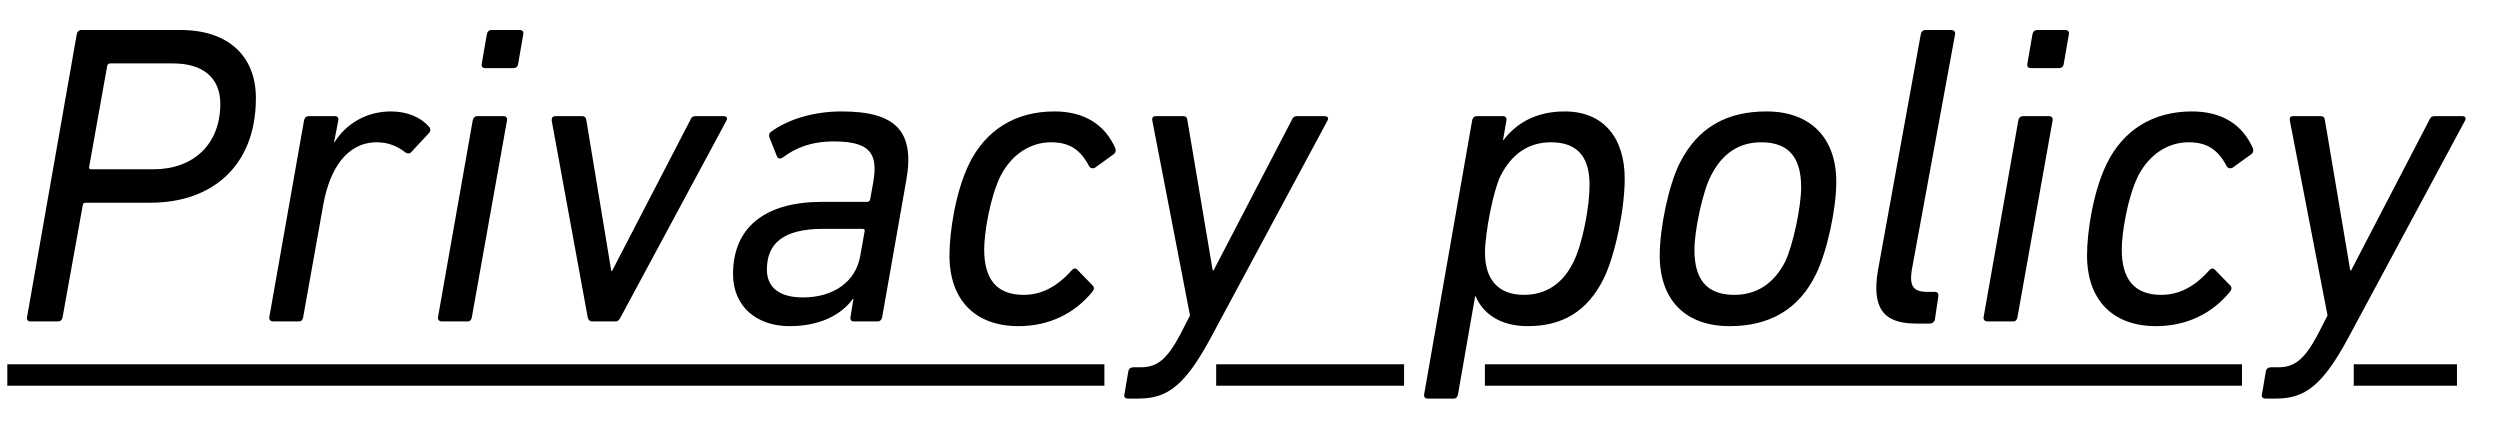
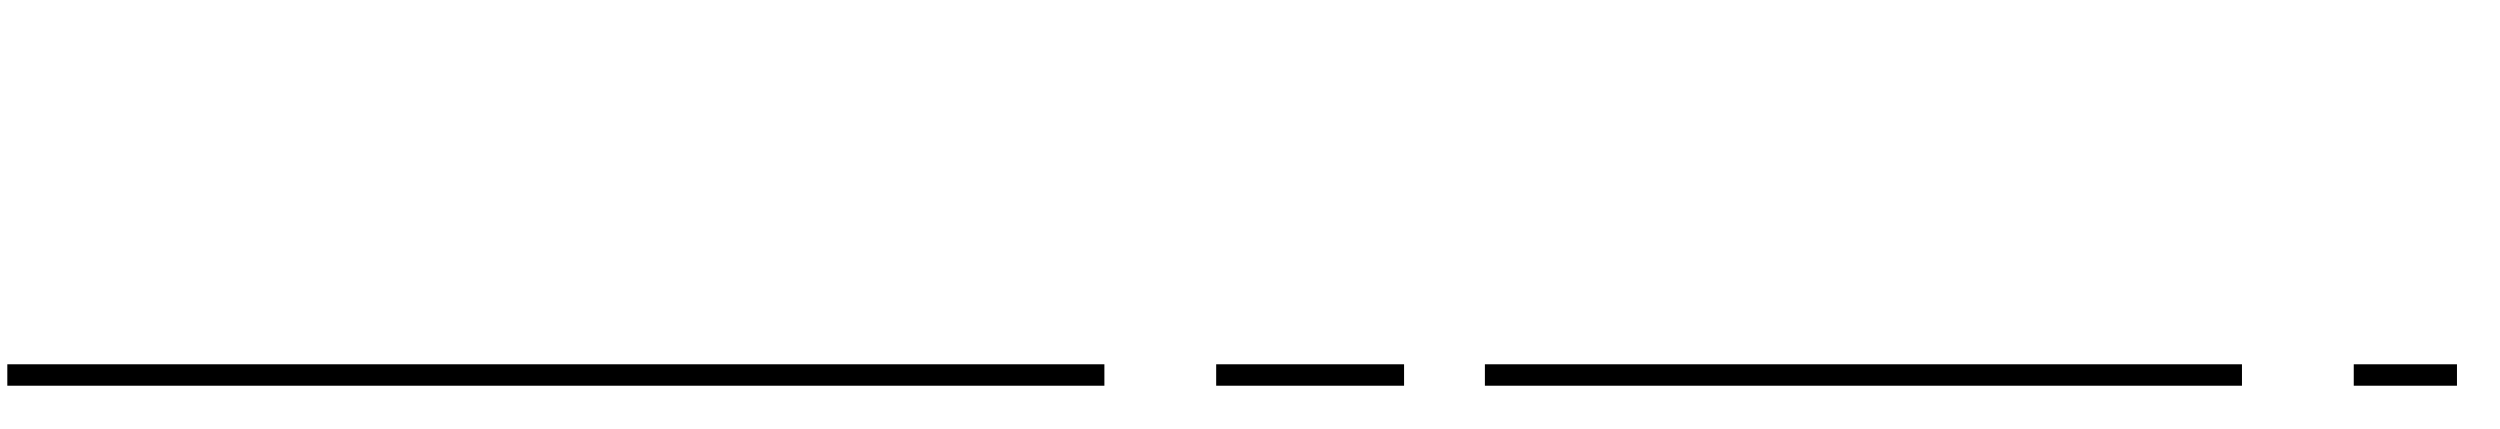
<svg xmlns="http://www.w3.org/2000/svg" width="70" height="12" viewBox="0 0 70 12" fill="none">
-   <path d="M1.621 9H0.853C0.781 9 0.745 8.952 0.757 8.88L2.149 0.96C2.161 0.888 2.209 0.84 2.281 0.84H5.053C6.397 0.84 7.165 1.572 7.165 2.748C7.165 4.656 5.929 5.676 4.213 5.676H2.401C2.353 5.676 2.317 5.7 2.317 5.748L1.753 8.88C1.741 8.952 1.693 9 1.621 9ZM4.297 4.74C5.401 4.74 6.169 4.056 6.169 2.904C6.169 2.196 5.701 1.776 4.849 1.776H3.085C3.037 1.776 3.013 1.8 3.001 1.848L2.497 4.668C2.485 4.716 2.509 4.74 2.557 4.74H4.297ZM8.369 9H7.649C7.577 9 7.529 8.952 7.541 8.88L8.513 3.372C8.525 3.3 8.573 3.252 8.645 3.252H9.377C9.449 3.252 9.485 3.3 9.473 3.372L9.353 3.984H9.365C9.689 3.468 10.253 3.12 10.949 3.12C11.405 3.12 11.789 3.288 12.017 3.552C12.053 3.6 12.065 3.66 12.017 3.72L11.525 4.248C11.477 4.308 11.417 4.308 11.357 4.272C11.141 4.104 10.889 3.984 10.553 3.984C9.713 3.984 9.233 4.728 9.053 5.724L8.489 8.88C8.477 8.952 8.441 9 8.369 9ZM14.364 1.908H13.584C13.512 1.908 13.476 1.86 13.488 1.788L13.632 0.96C13.644 0.888 13.692 0.84 13.764 0.84H14.556C14.628 0.84 14.664 0.888 14.652 0.96L14.508 1.788C14.496 1.872 14.448 1.908 14.364 1.908ZM13.092 9H12.372C12.3 9 12.252 8.952 12.264 8.88L13.236 3.372C13.248 3.3 13.296 3.252 13.368 3.252H14.1C14.172 3.252 14.208 3.3 14.196 3.372L13.212 8.88C13.2 8.952 13.164 9 13.092 9ZM17.235 9H16.575C16.515 9 16.467 8.952 16.455 8.88L15.447 3.372C15.447 3.3 15.471 3.252 15.555 3.252H16.287C16.359 3.252 16.407 3.276 16.419 3.372L17.115 7.584H17.139L19.323 3.372C19.359 3.276 19.407 3.252 19.479 3.252H20.259C20.343 3.252 20.379 3.3 20.343 3.372L17.379 8.88C17.343 8.952 17.307 9 17.235 9ZM24.569 9H23.909C23.837 9 23.801 8.952 23.813 8.88L23.897 8.364H23.885C23.561 8.808 22.973 9.132 22.109 9.132C21.173 9.132 20.525 8.568 20.525 7.68C20.525 6.348 21.437 5.652 23.021 5.652H24.281C24.329 5.652 24.353 5.628 24.365 5.58L24.449 5.112C24.593 4.296 24.365 3.96 23.345 3.96C22.685 3.96 22.241 4.164 21.929 4.404C21.857 4.452 21.797 4.452 21.761 4.392L21.545 3.852C21.521 3.792 21.533 3.732 21.581 3.696C22.049 3.348 22.769 3.12 23.561 3.12C25.085 3.12 25.625 3.672 25.373 5.064L24.701 8.88C24.689 8.952 24.641 9 24.569 9ZM22.481 8.328C23.345 8.328 23.969 7.884 24.089 7.152L24.209 6.48C24.221 6.432 24.197 6.408 24.149 6.408H23.045C21.917 6.408 21.473 6.828 21.473 7.548C21.473 8.028 21.797 8.328 22.481 8.328ZM28.517 9.132C27.293 9.132 26.585 8.388 26.585 7.152C26.585 6.492 26.753 5.388 27.125 4.608C27.593 3.636 28.433 3.12 29.525 3.12C30.365 3.12 30.941 3.492 31.229 4.152C31.253 4.224 31.241 4.272 31.181 4.32L30.665 4.692C30.605 4.728 30.533 4.716 30.497 4.656C30.257 4.2 29.957 3.984 29.429 3.984C28.853 3.984 28.325 4.32 28.013 4.932C27.713 5.544 27.557 6.54 27.557 6.984C27.557 7.8 27.893 8.256 28.661 8.256C29.141 8.256 29.573 8.052 30.005 7.572C30.053 7.512 30.113 7.5 30.161 7.548L30.593 7.992C30.641 8.04 30.641 8.1 30.593 8.16C30.101 8.772 29.381 9.132 28.517 9.132ZM31.88 11.16H31.58C31.508 11.16 31.46 11.112 31.484 11.04L31.592 10.404C31.604 10.32 31.664 10.284 31.736 10.284H31.94C32.396 10.284 32.672 10.068 33.044 9.372L33.32 8.832L32.264 3.372C32.252 3.3 32.276 3.252 32.36 3.252H33.116C33.2 3.252 33.236 3.276 33.248 3.372L33.956 7.572H33.98L36.164 3.372C36.2 3.276 36.248 3.252 36.32 3.252H37.088C37.172 3.252 37.208 3.3 37.172 3.372L33.896 9.468C33.176 10.8 32.684 11.16 31.88 11.16ZM40.704 11.16H39.972C39.9 11.16 39.864 11.112 39.876 11.04L41.22 3.372C41.232 3.3 41.28 3.252 41.352 3.252H42.084C42.156 3.252 42.192 3.3 42.18 3.372L42.084 3.924H42.096C42.444 3.468 42.984 3.12 43.812 3.12C44.892 3.12 45.492 3.852 45.492 5.004C45.492 5.844 45.228 7.14 44.904 7.8C44.448 8.724 43.74 9.132 42.78 9.132C41.964 9.132 41.508 8.748 41.316 8.292H41.304L40.824 11.04C40.812 11.112 40.776 11.16 40.704 11.16ZM42.672 8.256C43.296 8.256 43.764 7.932 44.052 7.344C44.316 6.828 44.508 5.772 44.508 5.184C44.508 4.452 44.22 3.984 43.428 3.984C42.828 3.984 42.336 4.284 42.012 4.932C41.82 5.316 41.58 6.504 41.58 7.08C41.58 7.8 41.928 8.256 42.672 8.256ZM48.428 9.132C47.18 9.132 46.472 8.388 46.472 7.152C46.472 6.384 46.724 5.184 47.024 4.584C47.528 3.564 48.356 3.12 49.46 3.12C50.696 3.12 51.416 3.864 51.416 5.088C51.416 5.868 51.152 7.056 50.852 7.668C50.36 8.688 49.52 9.132 48.428 9.132ZM48.56 8.256C49.196 8.256 49.676 7.932 49.988 7.32C50.204 6.864 50.432 5.796 50.432 5.244C50.432 4.452 50.12 3.984 49.316 3.984C48.68 3.984 48.212 4.308 47.9 4.932C47.672 5.376 47.444 6.456 47.444 6.996C47.444 7.8 47.768 8.256 48.56 8.256ZM54.034 9.06H53.65C52.702 9.06 52.414 8.592 52.582 7.572L53.782 0.96C53.794 0.888 53.842 0.84 53.914 0.84H54.634C54.706 0.84 54.754 0.888 54.742 0.96L53.53 7.56C53.458 8.016 53.578 8.172 53.962 8.172H54.178C54.25 8.172 54.286 8.22 54.274 8.292L54.178 8.94C54.166 9.012 54.106 9.06 54.034 9.06ZM57.641 1.908H56.861C56.789 1.908 56.753 1.86 56.765 1.788L56.909 0.96C56.921 0.888 56.969 0.84 57.041 0.84H57.833C57.905 0.84 57.941 0.888 57.929 0.96L57.785 1.788C57.773 1.872 57.725 1.908 57.641 1.908ZM56.369 9H55.649C55.577 9 55.529 8.952 55.541 8.88L56.513 3.372C56.525 3.3 56.573 3.252 56.645 3.252H57.377C57.449 3.252 57.485 3.3 57.473 3.372L56.489 8.88C56.477 8.952 56.441 9 56.369 9ZM60.369 9.132C59.145 9.132 58.437 8.388 58.437 7.152C58.437 6.492 58.605 5.388 58.977 4.608C59.445 3.636 60.285 3.12 61.377 3.12C62.217 3.12 62.793 3.492 63.081 4.152C63.105 4.224 63.093 4.272 63.033 4.32L62.517 4.692C62.457 4.728 62.385 4.716 62.349 4.656C62.109 4.2 61.809 3.984 61.281 3.984C60.705 3.984 60.177 4.32 59.865 4.932C59.565 5.544 59.409 6.54 59.409 6.984C59.409 7.8 59.745 8.256 60.513 8.256C60.993 8.256 61.425 8.052 61.857 7.572C61.905 7.512 61.965 7.5 62.013 7.548L62.445 7.992C62.493 8.04 62.493 8.1 62.445 8.16C61.953 8.772 61.233 9.132 60.369 9.132ZM63.731 11.16H63.431C63.359 11.16 63.311 11.112 63.335 11.04L63.443 10.404C63.455 10.32 63.515 10.284 63.587 10.284H63.791C64.247 10.284 64.523 10.068 64.895 9.372L65.171 8.832L64.115 3.372C64.103 3.3 64.127 3.252 64.211 3.252H64.967C65.051 3.252 65.087 3.276 65.099 3.372L65.807 7.572H65.831L68.015 3.372C68.051 3.276 68.099 3.252 68.171 3.252H68.939C69.023 3.252 69.059 3.3 69.023 3.372L65.747 9.468C65.027 10.8 64.535 11.16 63.731 11.16Z" fill="black" />
-   <path d="M0.205 10.2H30.923V10.8H0.205V10.2ZM34.053 10.2H39.314V10.8H34.053V10.2ZM41.577 10.2H62.775V10.8H41.577V10.2ZM65.905 10.2H68.795V10.8H65.905V10.2Z" fill="black" />
+   <path d="M0.205 10.2H30.923V10.8H0.205V10.2ZM34.053 10.2H39.314V10.8H34.053V10.2ZM41.577 10.2H62.775V10.8H41.577V10.2ZH68.795V10.8H65.905V10.2Z" fill="black" />
</svg>